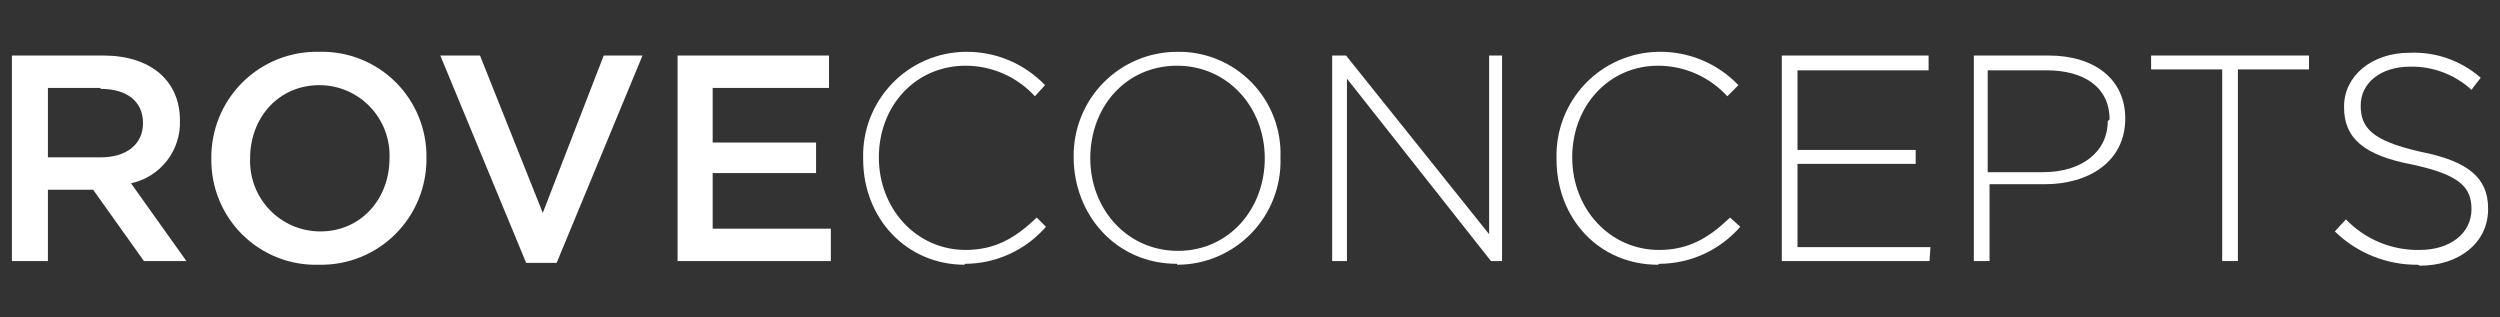
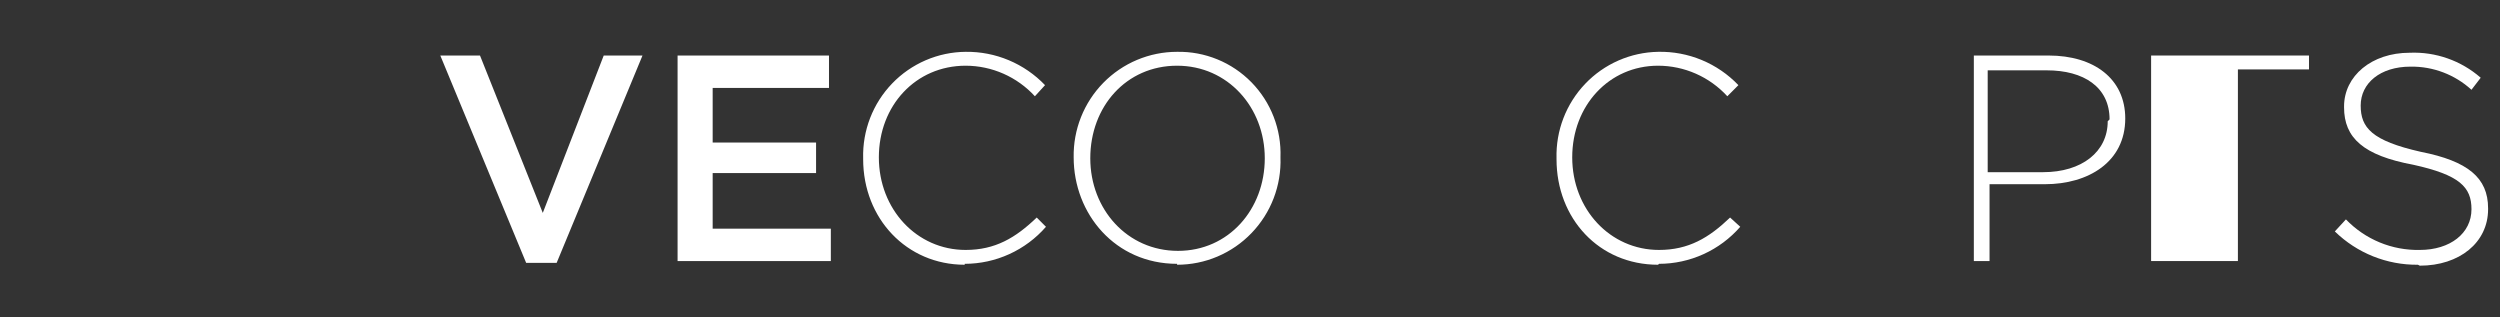
<svg xmlns="http://www.w3.org/2000/svg" width="315" height="40" viewBox="0 0 315 40" fill="none">
  <rect x="0" y="0" width="315" height="40" fill="#333333" stroke="none" />
-   <path d="M18.135 32.892L11.737 23.91H6.037V32.892H1.5V6.996H13.017C18.95 6.996 22.672 10.146 22.672 15.162C22.74 17 22.159 18.803 21.031 20.254C19.903 21.705 18.301 22.71 16.507 23.094L23.487 32.892H18.135ZM12.668 11.079H6.037V19.828H12.668C15.925 19.828 18.019 18.195 18.019 15.512C18.019 12.712 15.925 11.196 12.668 11.196M40.122 33.358C38.357 33.406 36.6 33.096 34.957 32.447C33.314 31.798 31.818 30.824 30.558 29.583C29.299 28.342 28.302 26.859 27.626 25.223C26.951 23.587 26.611 21.831 26.628 20.061C26.596 18.265 26.927 16.482 27.601 14.818C28.275 13.154 29.278 11.644 30.55 10.38C31.822 9.115 33.336 8.122 35.001 7.461C36.666 6.799 38.448 6.482 40.238 6.53C42.014 6.482 43.78 6.796 45.431 7.452C47.082 8.107 48.583 9.092 49.844 10.345C51.105 11.599 52.1 13.096 52.769 14.746C53.437 16.395 53.765 18.164 53.733 19.944C53.748 21.72 53.409 23.481 52.735 25.123C52.061 26.766 51.066 28.256 49.808 29.506C48.55 30.757 47.056 31.742 45.412 32.403C43.768 33.065 42.009 33.39 40.238 33.358M40.238 10.729C35.12 10.729 31.514 14.812 31.514 19.944C31.466 21.137 31.66 22.328 32.084 23.444C32.507 24.561 33.151 25.58 33.976 26.44C34.802 27.301 35.793 27.985 36.889 28.453C37.985 28.92 39.164 29.16 40.355 29.159C45.473 29.159 49.08 25.077 49.08 19.944C49.127 18.751 48.933 17.56 48.509 16.444C48.086 15.328 47.442 14.309 46.617 13.448C45.791 12.588 44.8 11.903 43.704 11.436C42.608 10.969 41.429 10.728 40.238 10.729Z" fill="white" />
  <path d="M76.069 6.996L68.391 26.826L60.48 6.996H55.478L66.297 33.125H70.136L80.955 6.996H76.069ZM85.375 6.996V32.892H104.686V28.809H89.796V21.81H102.825V17.961H89.796V11.079H104.453V6.996H85.375Z" fill="white" />
  <path d="M121.555 33.358C114.226 33.358 108.758 27.526 108.758 20.061V19.944C108.712 18.209 109.011 16.482 109.637 14.864C110.264 13.246 111.206 11.77 112.408 10.521C113.61 9.272 115.048 8.276 116.639 7.59C118.229 6.905 119.94 6.545 121.671 6.53C123.536 6.505 125.387 6.865 127.108 7.587C128.829 8.309 130.384 9.379 131.675 10.729L130.396 12.129C129.286 10.917 127.937 9.95 126.436 9.287C124.934 8.624 123.312 8.281 121.671 8.279C115.389 8.279 110.736 13.295 110.736 19.827C110.736 26.36 115.505 31.492 121.671 31.492C125.393 31.492 127.953 29.976 130.628 27.409L131.792 28.576C130.515 30.04 128.942 31.214 127.176 32.018C125.411 32.823 123.494 33.24 121.555 33.242M148.311 33.242C140.517 33.242 135.282 26.943 135.282 19.827C135.251 18.092 135.565 16.368 136.206 14.756C136.847 13.144 137.802 11.676 139.015 10.438C140.227 9.2 141.674 8.217 143.27 7.546C144.867 6.875 146.58 6.529 148.311 6.53C150.051 6.497 151.779 6.82 153.39 7.48C155.001 8.139 156.461 9.122 157.68 10.366C158.9 11.611 159.853 13.092 160.482 14.719C161.112 16.345 161.403 18.084 161.34 19.827C161.402 21.582 161.112 23.331 160.485 24.97C159.858 26.61 158.908 28.105 157.692 29.368C156.476 30.631 155.019 31.636 153.407 32.321C151.795 33.007 150.062 33.359 148.311 33.358M159.362 19.944C159.362 13.528 154.709 8.279 148.311 8.279C141.913 8.279 137.376 13.412 137.376 19.944C137.376 26.36 142.029 31.609 148.427 31.609C154.825 31.609 159.362 26.36 159.362 19.944Z" fill="white" />
-   <path d="M187.63 6.996V29.509L169.599 6.996H167.854V32.892H169.715V9.912L187.863 32.892H189.259V6.996H187.63Z" fill="white" />
  <path d="M208.918 33.358C201.473 33.358 196.122 27.526 196.122 20.061V19.944C196.076 18.218 196.371 16.501 196.99 14.89C197.61 13.28 198.541 11.809 199.731 10.562C200.921 9.314 202.345 8.316 203.922 7.624C205.499 6.932 207.197 6.56 208.918 6.53C210.803 6.488 212.676 6.84 214.419 7.563C216.161 8.286 217.734 9.364 219.039 10.729L217.643 12.129C216.533 10.917 215.185 9.949 213.683 9.287C212.181 8.624 210.559 8.281 208.918 8.279C202.753 8.279 198.1 13.295 198.1 19.827C198.1 26.359 202.869 31.492 209.035 31.492C212.757 31.492 215.317 29.975 217.992 27.409L219.272 28.576C217.995 30.04 216.422 31.214 214.656 32.018C212.891 32.823 210.974 33.24 209.035 33.242" fill="white" />
-   <path d="M224.507 6.996V32.892H243.12L243.236 31.142H226.484V20.644H241.375V18.894H226.484V8.863H243.004V6.996H224.507Z" fill="white" />
  <path d="M257.662 23.21H250.682V32.892H248.704V6.996H258.127C263.827 6.996 267.782 9.912 267.782 14.928C267.782 20.41 263.129 23.21 257.662 23.21ZM265.805 15.045C265.805 10.962 262.548 8.863 257.894 8.863H250.449V21.694H257.429C262.315 21.694 265.572 19.127 265.572 15.278L265.805 15.045Z" fill="white" />
-   <path d="M271.04 6.996V8.746H279.998V32.892H281.975V8.746H290.933V6.996H271.04Z" fill="white" />
+   <path d="M271.04 6.996V8.746V32.892H281.975V8.746H290.933V6.996H271.04Z" fill="white" />
  <path d="M304.659 33.358C300.752 33.401 296.988 31.892 294.189 29.159L295.585 27.643C296.788 28.893 298.235 29.88 299.837 30.543C301.438 31.205 303.159 31.528 304.891 31.492C308.73 31.492 311.406 29.392 311.406 26.36C311.406 23.56 309.894 22.044 304.077 20.76C297.795 19.594 295.352 17.378 295.352 13.528V13.412C295.352 9.562 298.842 6.646 303.612 6.646C306.89 6.506 310.097 7.633 312.569 9.796L311.406 11.312C309.309 9.398 306.564 8.355 303.728 8.396C299.889 8.396 297.446 10.495 297.446 13.295C297.446 16.095 298.842 17.728 305.008 19.127C310.941 20.294 313.5 22.393 313.5 26.243V26.36C313.5 30.559 309.894 33.475 304.891 33.475" fill="white" />
</svg>